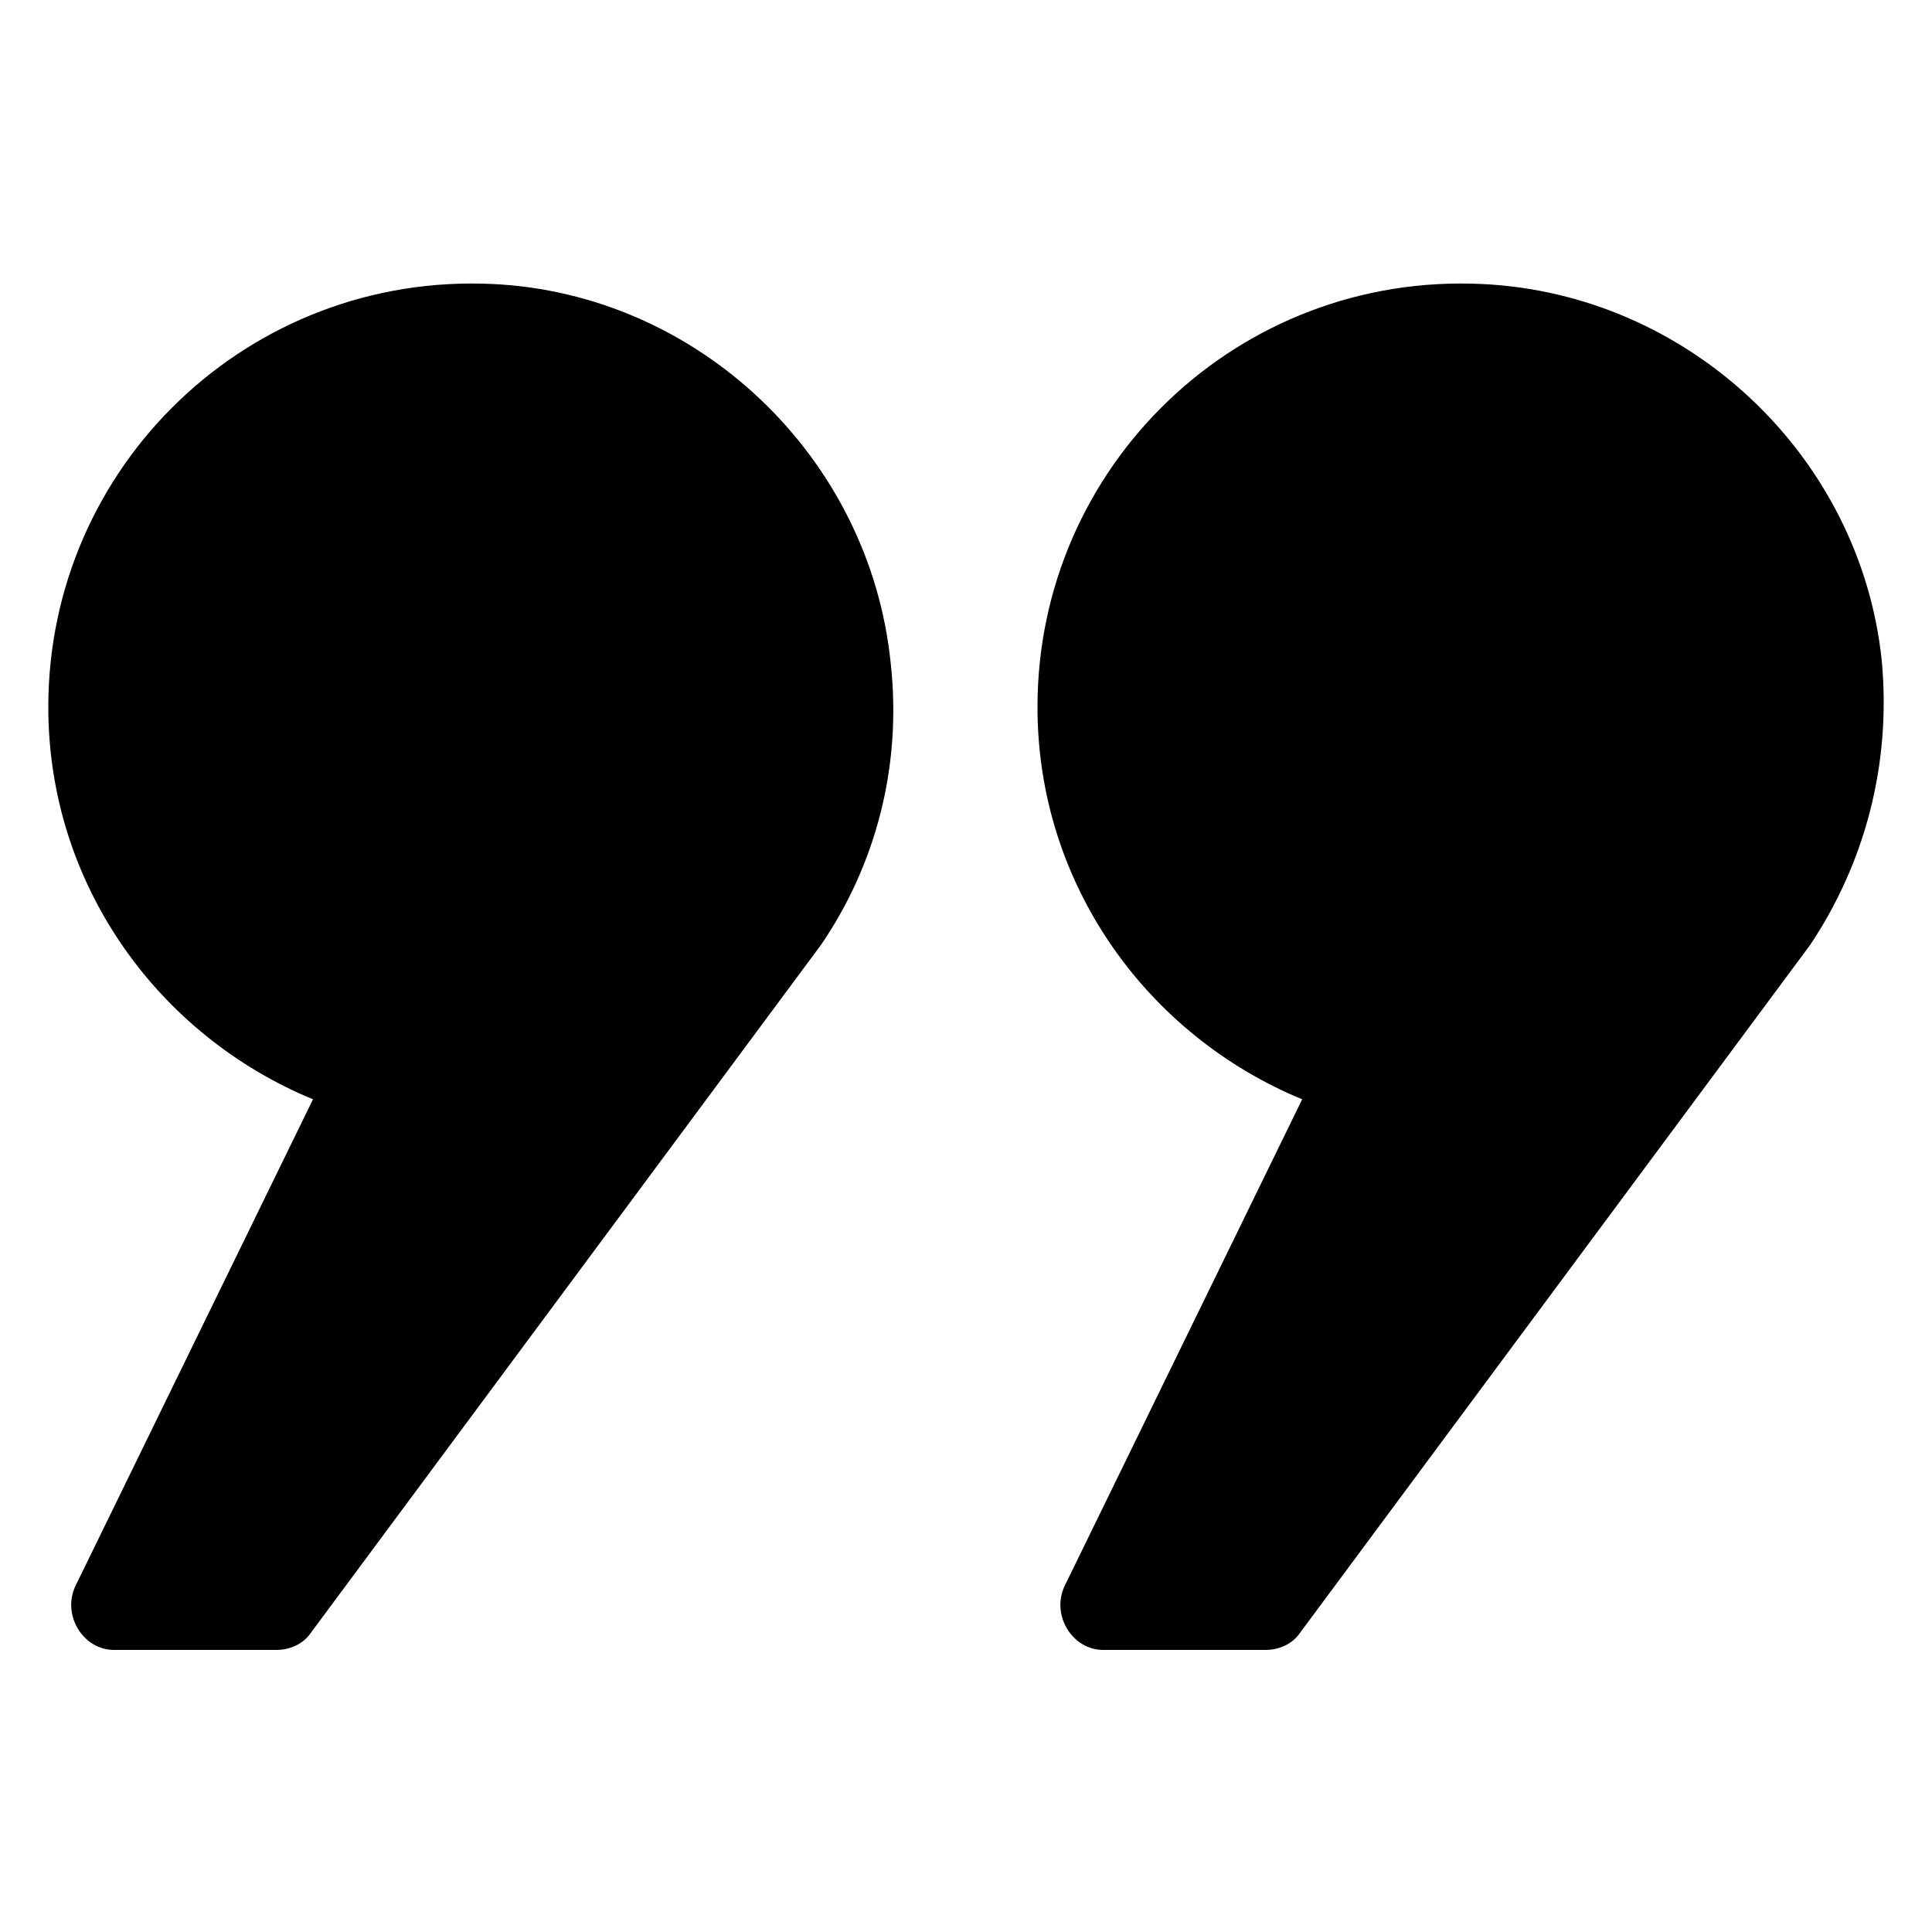
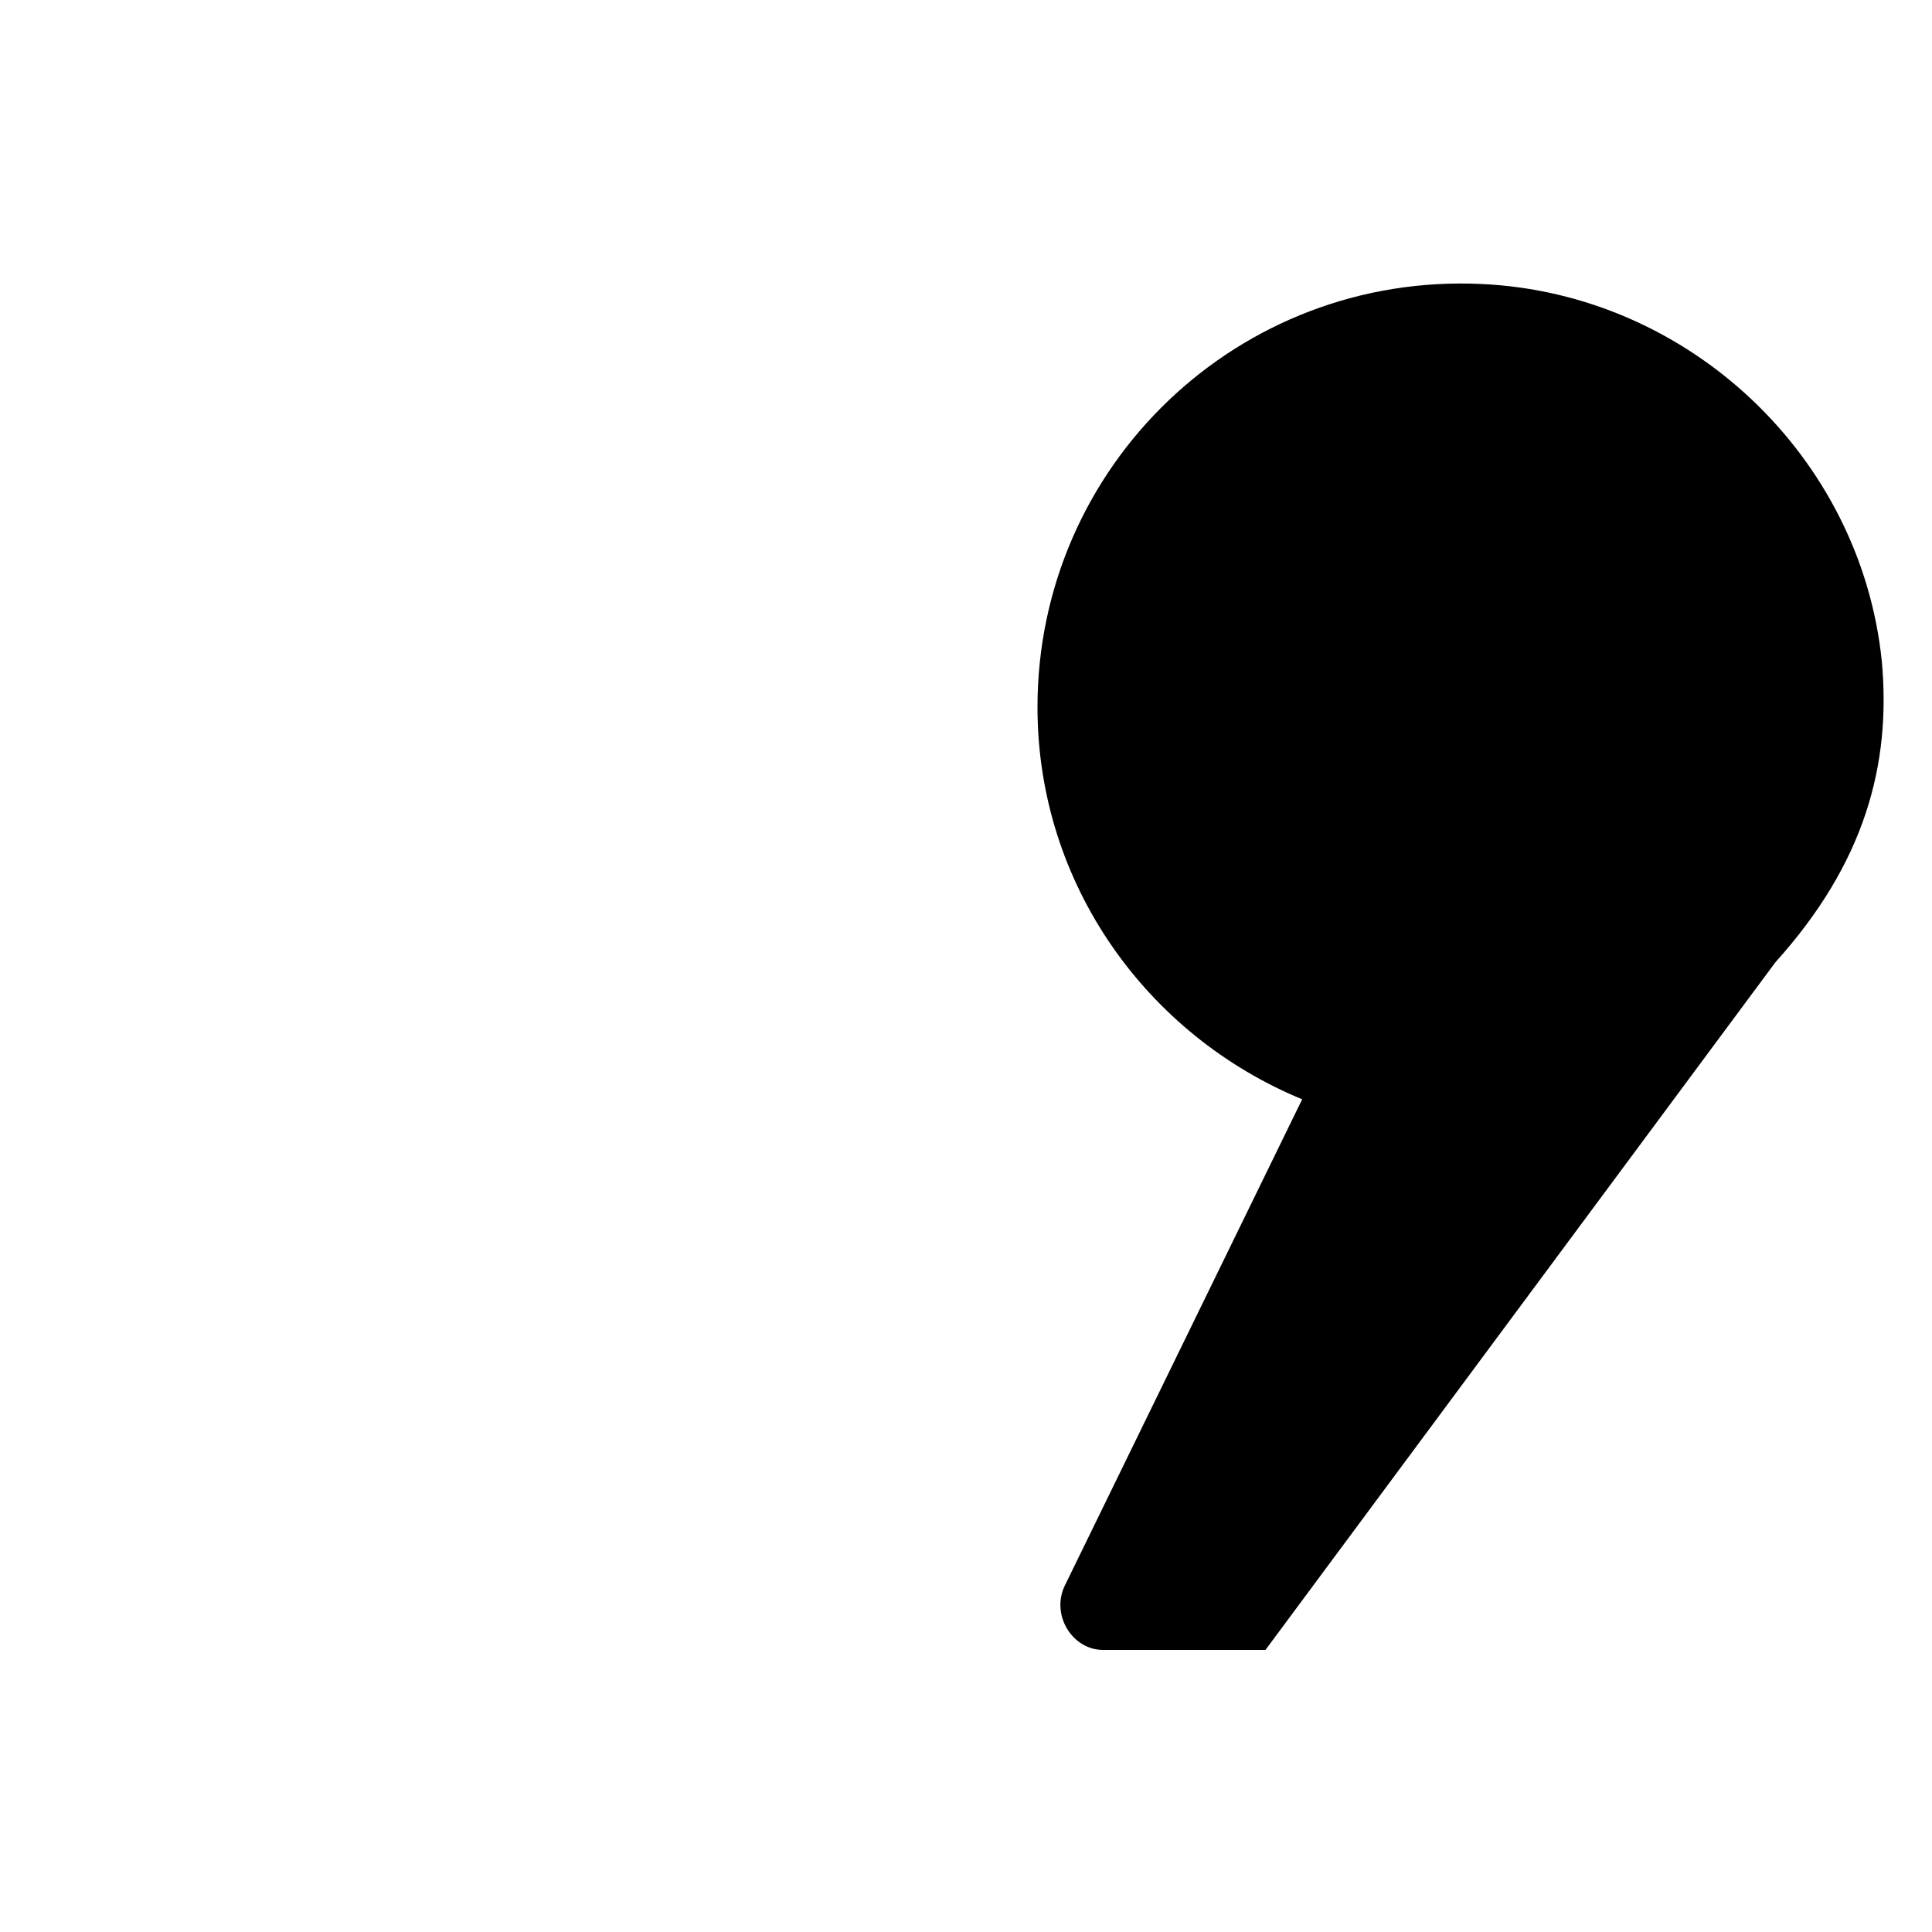
<svg xmlns="http://www.w3.org/2000/svg" xmlns:ns1="http://ns.adobe.com/AdobeIllustrator/10.0/" version="1.1" x="0px" y="0px" viewBox="-949 951 100 100" style="enable-background:new -949 951 100 100;" xml:space="preserve" aria-hidden="true" width="100px" height="100px">
  <defs>
    <linearGradient class="cerosgradient" data-cerosgradient="true" id="CerosGradient_idd952eaa97" gradientUnits="userSpaceOnUse" x1="50%" y1="100%" x2="50%" y2="0%">
      <stop offset="0%" stop-color="#d1d1d1" />
      <stop offset="100%" stop-color="#d1d1d1" />
    </linearGradient>
    <linearGradient />
  </defs>
  <switch>
    <g ns1:extraneous="self">
      <g>
-         <path d="M-851.6,985.2c-1.1-10.6-10-19-20.7-19.5c-12.6-0.6-23,9.4-23,21.9c0,9.2,5.7,17,13.7,20.3l-12.3,25.2     c-0.7,1.5,0.4,3.3,2,3.3h8.4c0.7,0,1.4-0.3,1.8-0.9l26.4-35.6C-852.5,995.7-851.1,990.6-851.6,985.2z" />
-         <path d="M-923.5,965.7c-12.6-0.6-23,9.4-23,21.9c0,9.2,5.7,17,13.7,20.3l-12.3,25.2c-0.7,1.5,0.4,3.3,2,3.3h8.4     c0.7,0,1.4-0.3,1.8-0.9l26.4-35.6c2.8-4.1,4.2-9.2,3.6-14.6C-904,974.6-912.9,966.2-923.5,965.7z" />
+         <path d="M-851.6,985.2c-1.1-10.6-10-19-20.7-19.5c-12.6-0.6-23,9.4-23,21.9c0,9.2,5.7,17,13.7,20.3l-12.3,25.2     c-0.7,1.5,0.4,3.3,2,3.3h8.4l26.4-35.6C-852.5,995.7-851.1,990.6-851.6,985.2z" />
      </g>
    </g>
  </switch>
</svg>